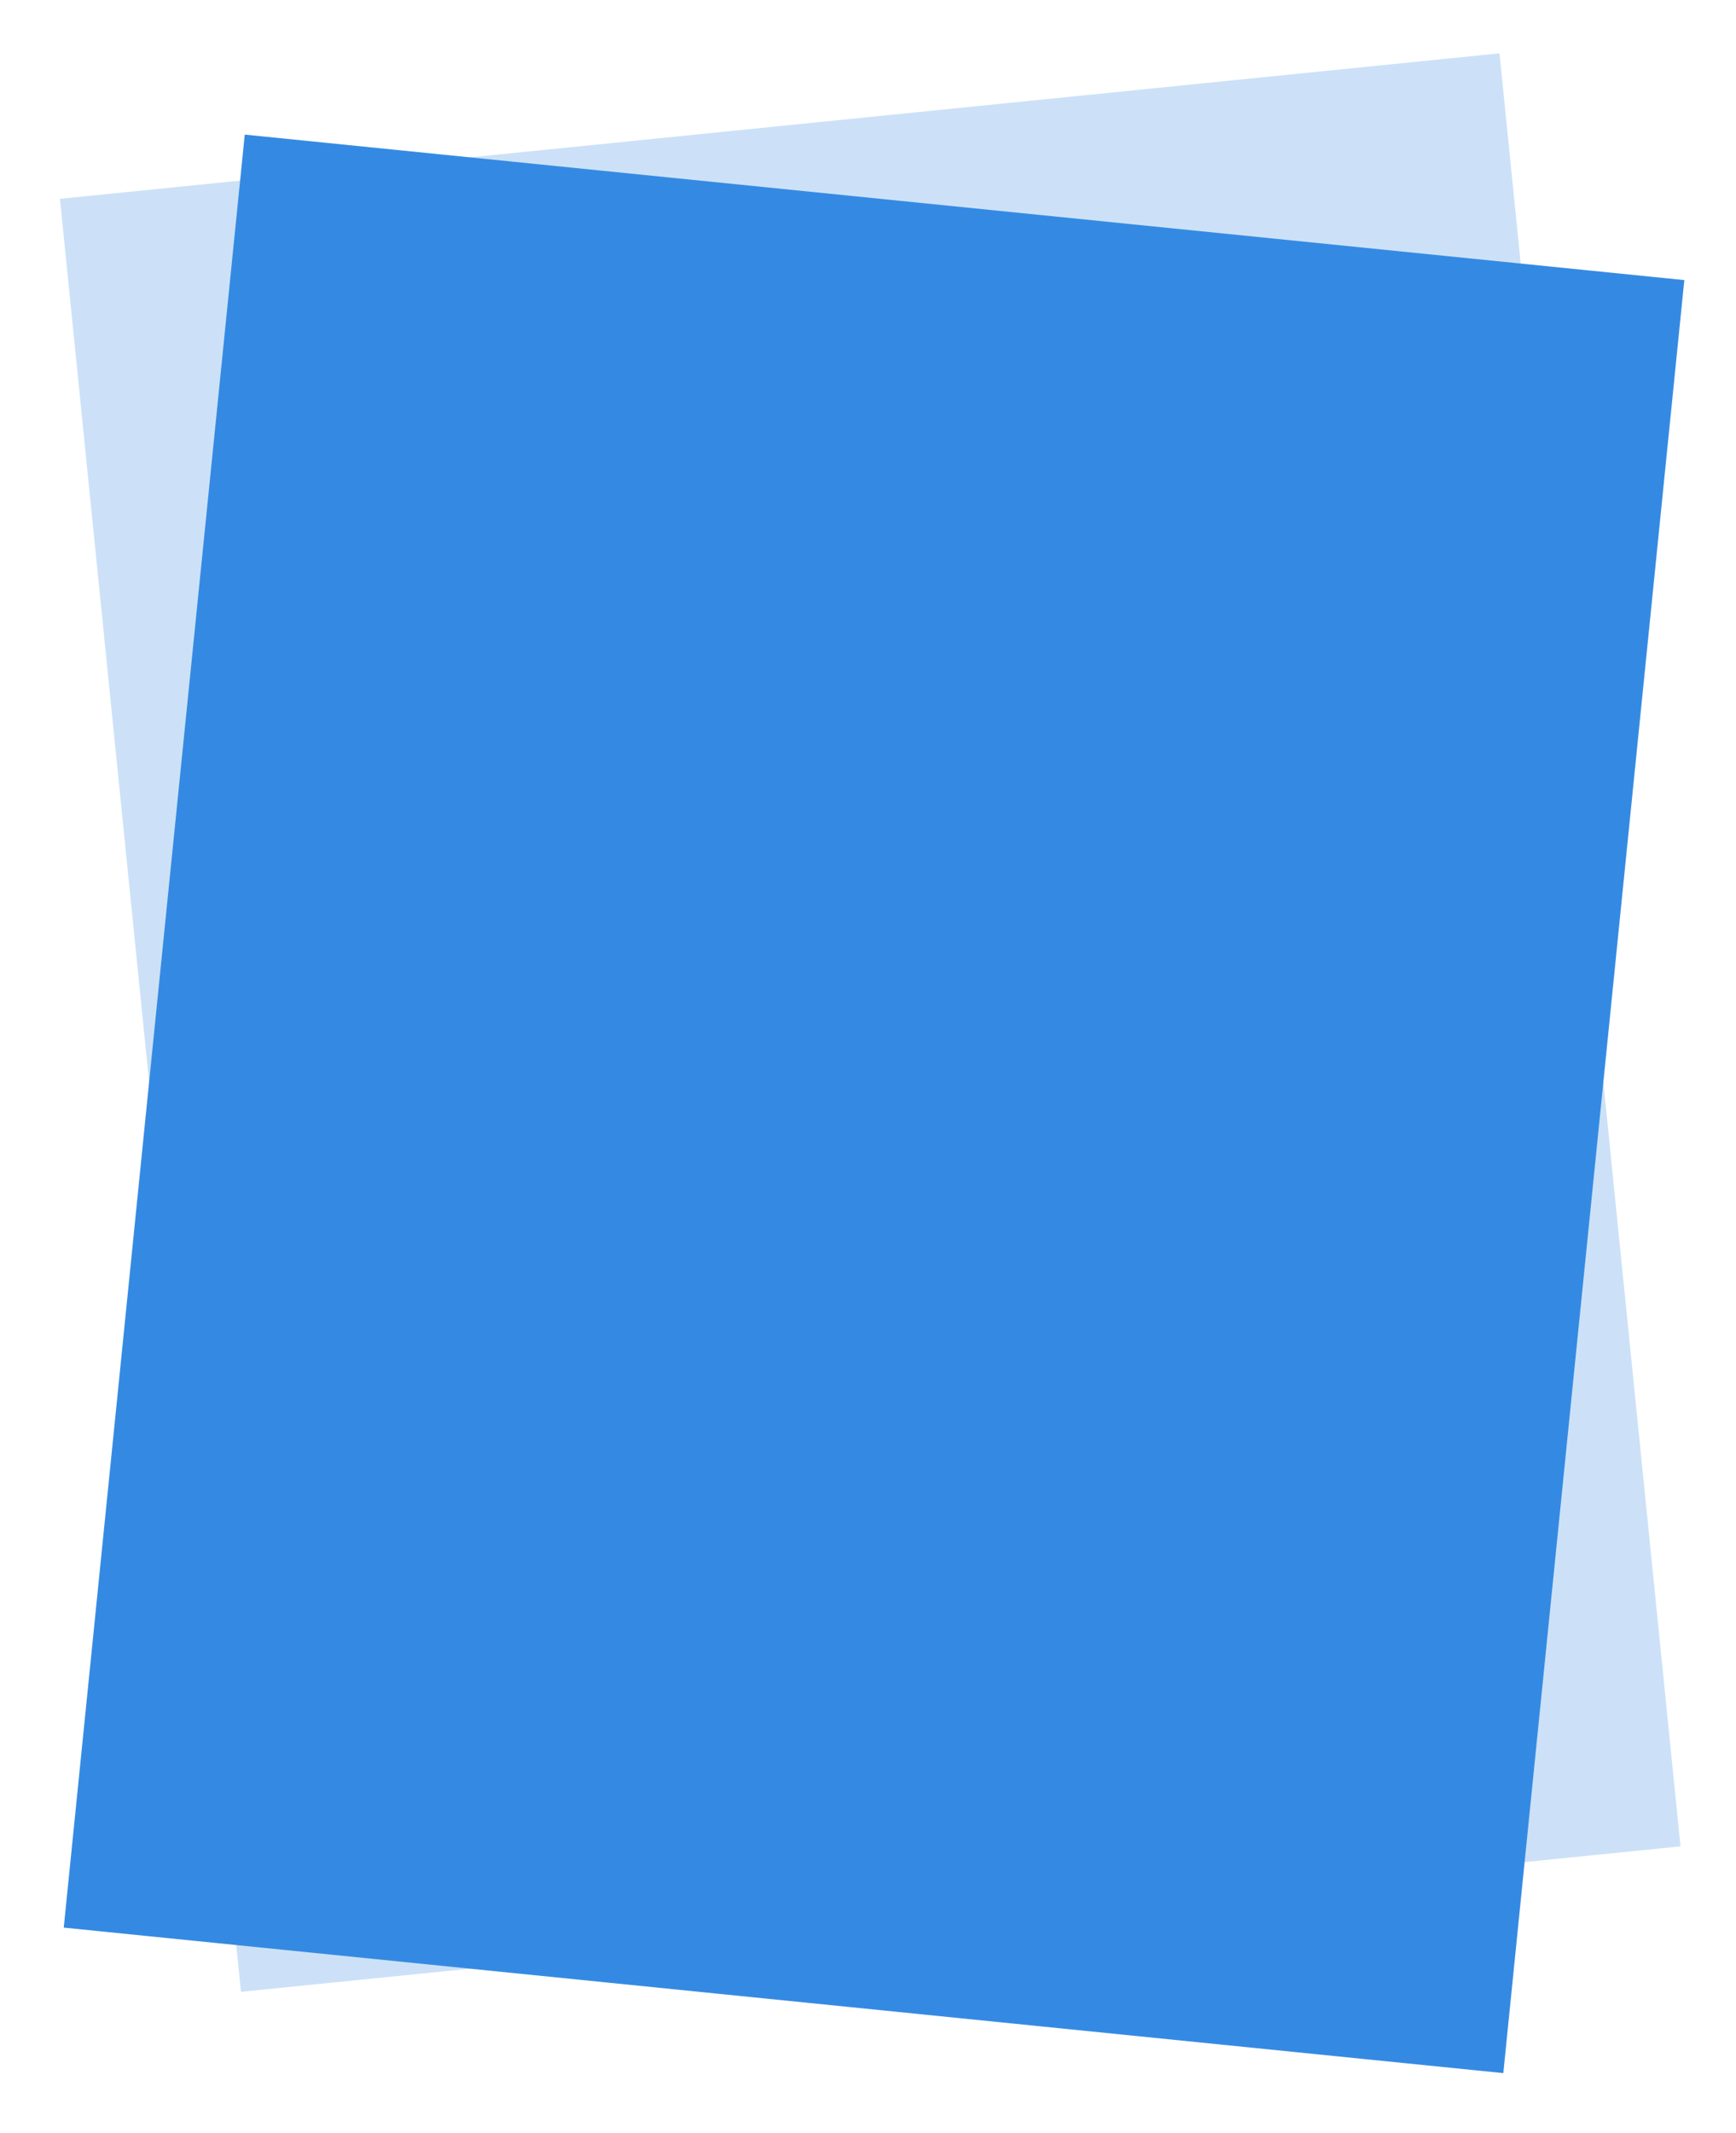
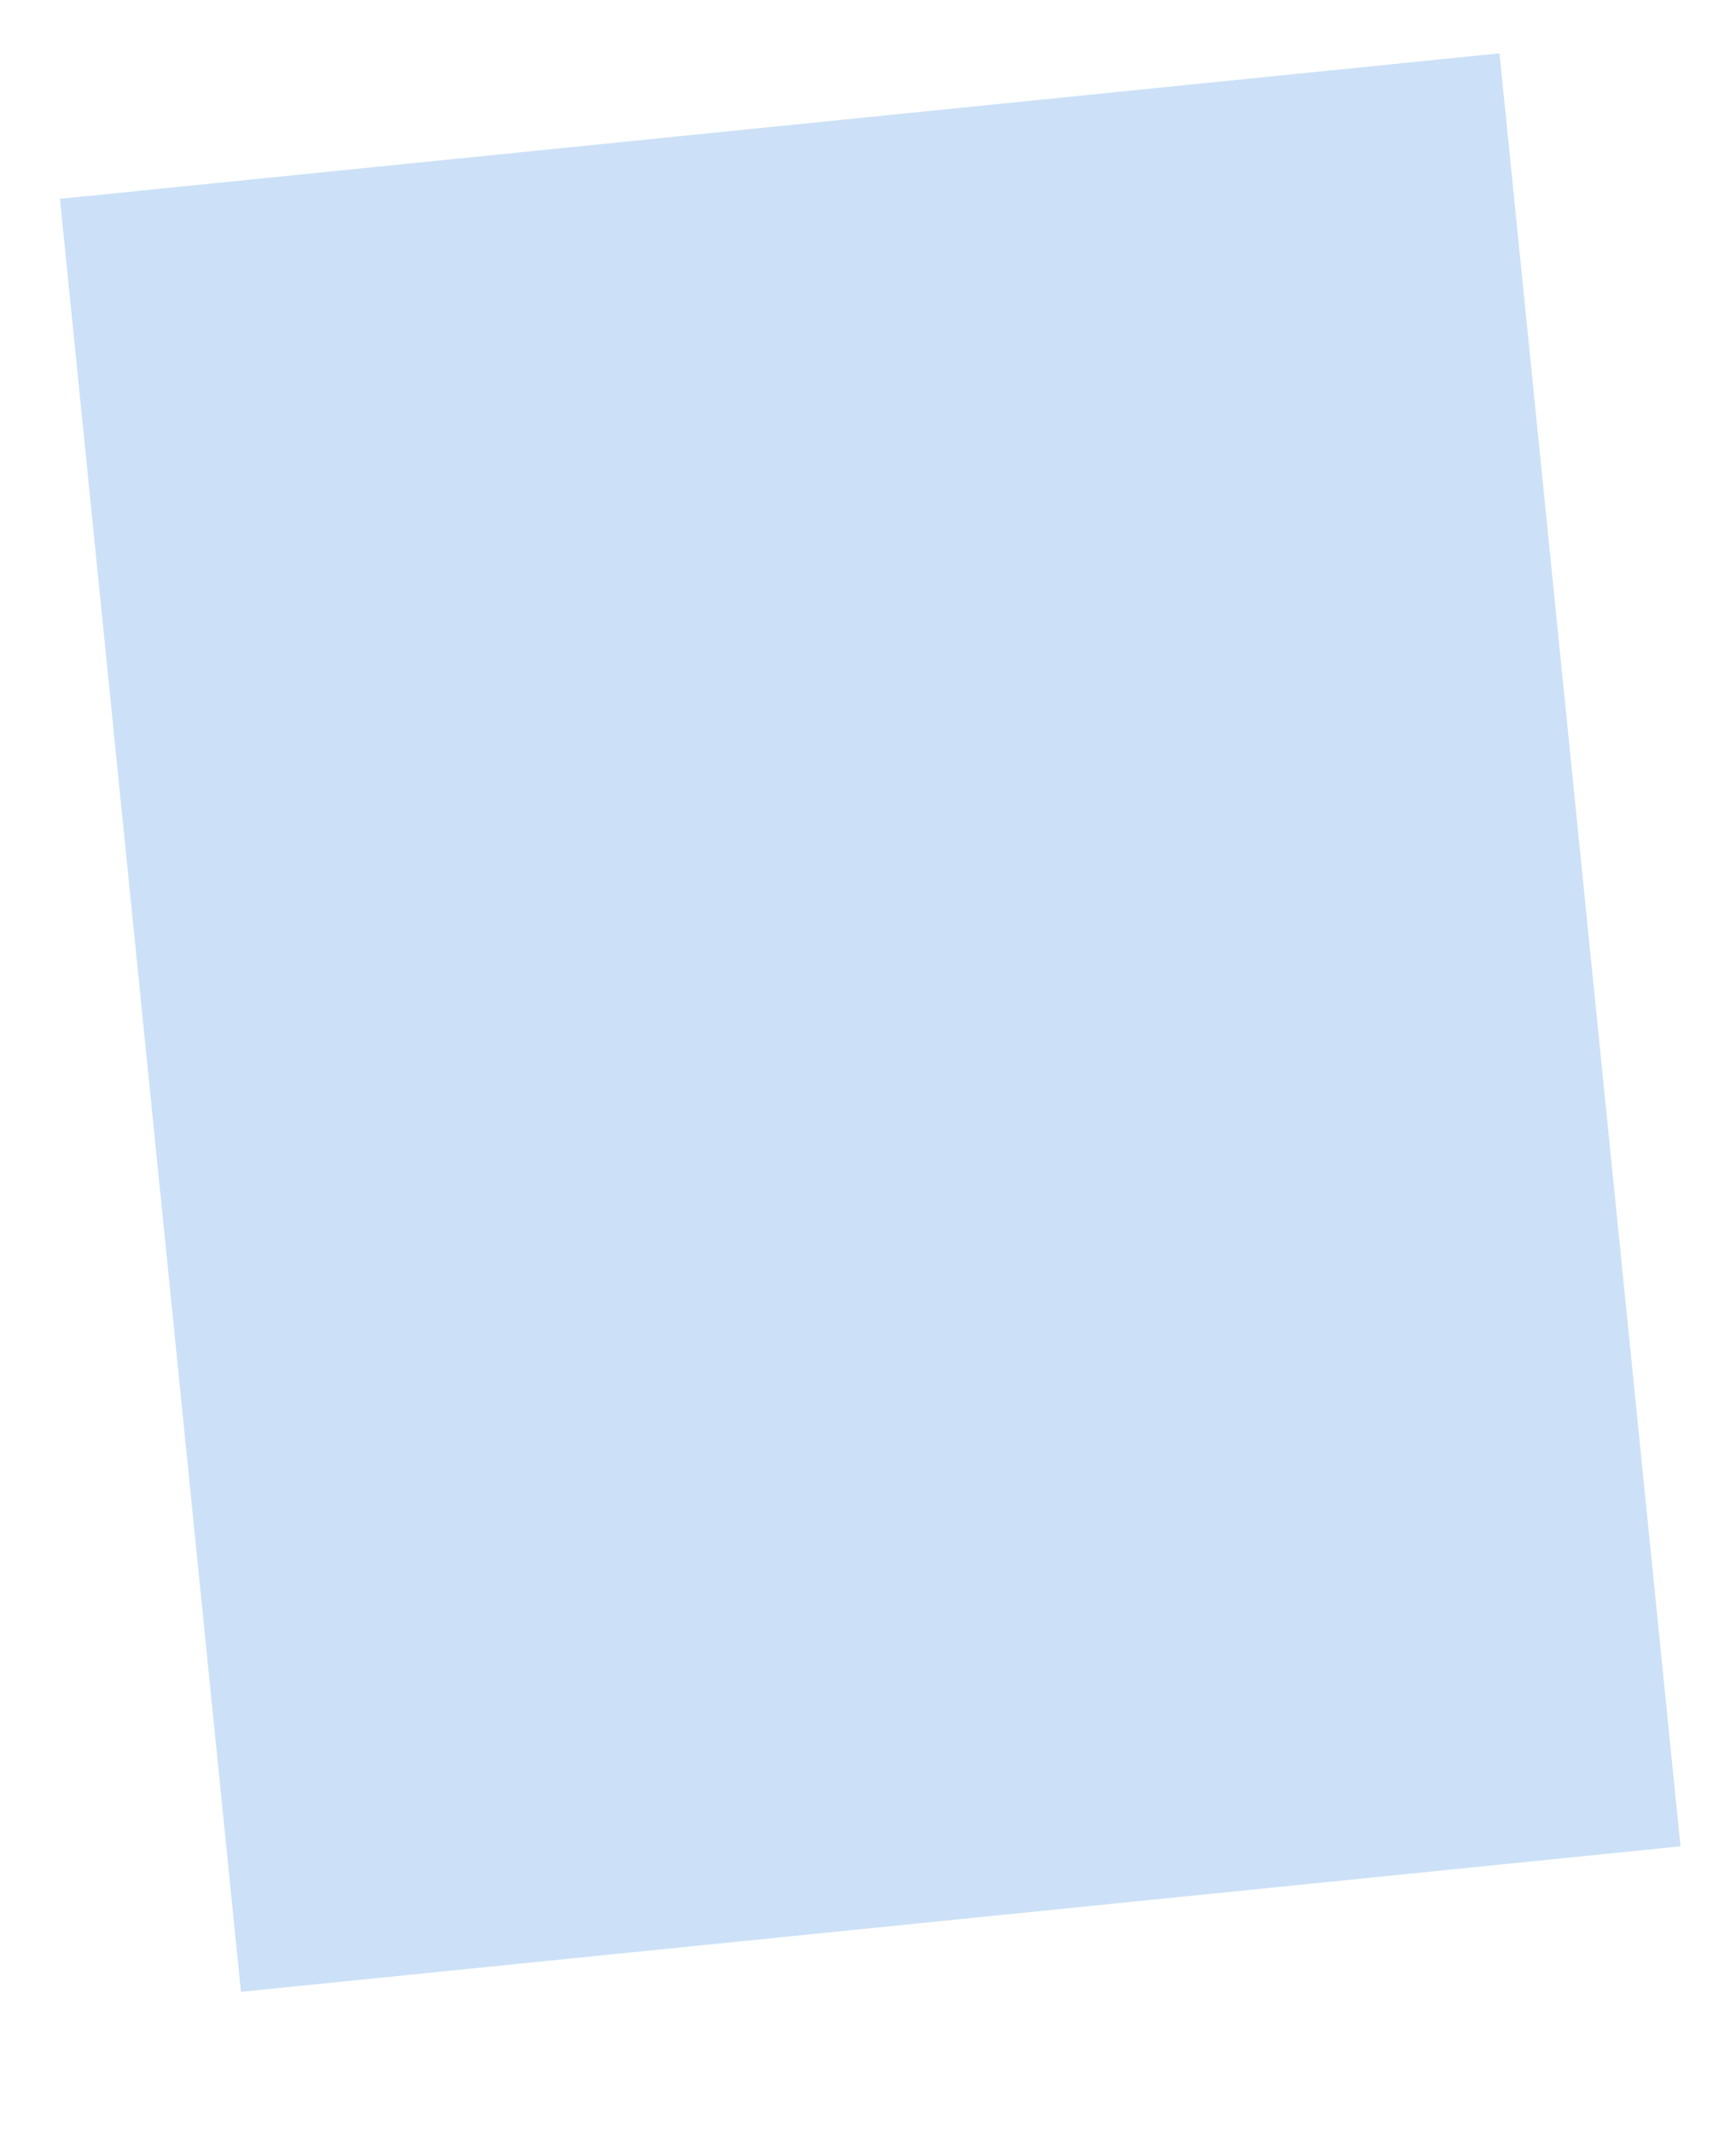
<svg xmlns="http://www.w3.org/2000/svg" width="346.219" height="425.168" viewBox="0 0 346.219 425.168">
  <defs>
    <filter id="長方形_15016" x="0" y="0" width="344.146" height="407.336" filterUnits="userSpaceOnUse">
      <feOffset dy="3" input="SourceAlpha" />
      <feGaussianBlur stdDeviation="3" result="blur" />
      <feFlood flood-opacity="0.161" />
      <feComposite operator="in" in2="blur" />
      <feComposite in="SourceGraphic" />
    </filter>
    <filter id="パス_13948" x="2.073" y="17.832" width="344.146" height="407.336" filterUnits="userSpaceOnUse">
      <feOffset dy="3" input="SourceAlpha" />
      <feGaussianBlur stdDeviation="3" result="blur-2" />
      <feFlood flood-opacity="0.161" />
      <feComposite operator="in" in2="blur-2" />
      <feComposite in="SourceGraphic" />
    </filter>
  </defs>
  <g id="グループ_77319" data-name="グループ 77319" transform="translate(-7.927 -84)">
    <g transform="matrix(1, 0, 0, 1, 7.93, 84)" filter="url(#長方形_15016)">
      <rect id="長方形_15016-2" data-name="長方形 15016" width="290" height="361" transform="matrix(-0.99, 0.1, -0.1, -0.99, 335.15, 365.02)" fill="#348ae3" opacity="0.25" />
    </g>
    <g transform="matrix(1, 0, 0, 1, 7.93, 84)" filter="url(#パス_13948)">
-       <path id="パス_13948-2" data-name="パス 13948" d="M0,0H290V361H0Z" transform="matrix(0.99, 0.1, -0.1, 0.99, 48.81, 23.83)" fill="#348ae3" />
-     </g>
+       </g>
  </g>
</svg>